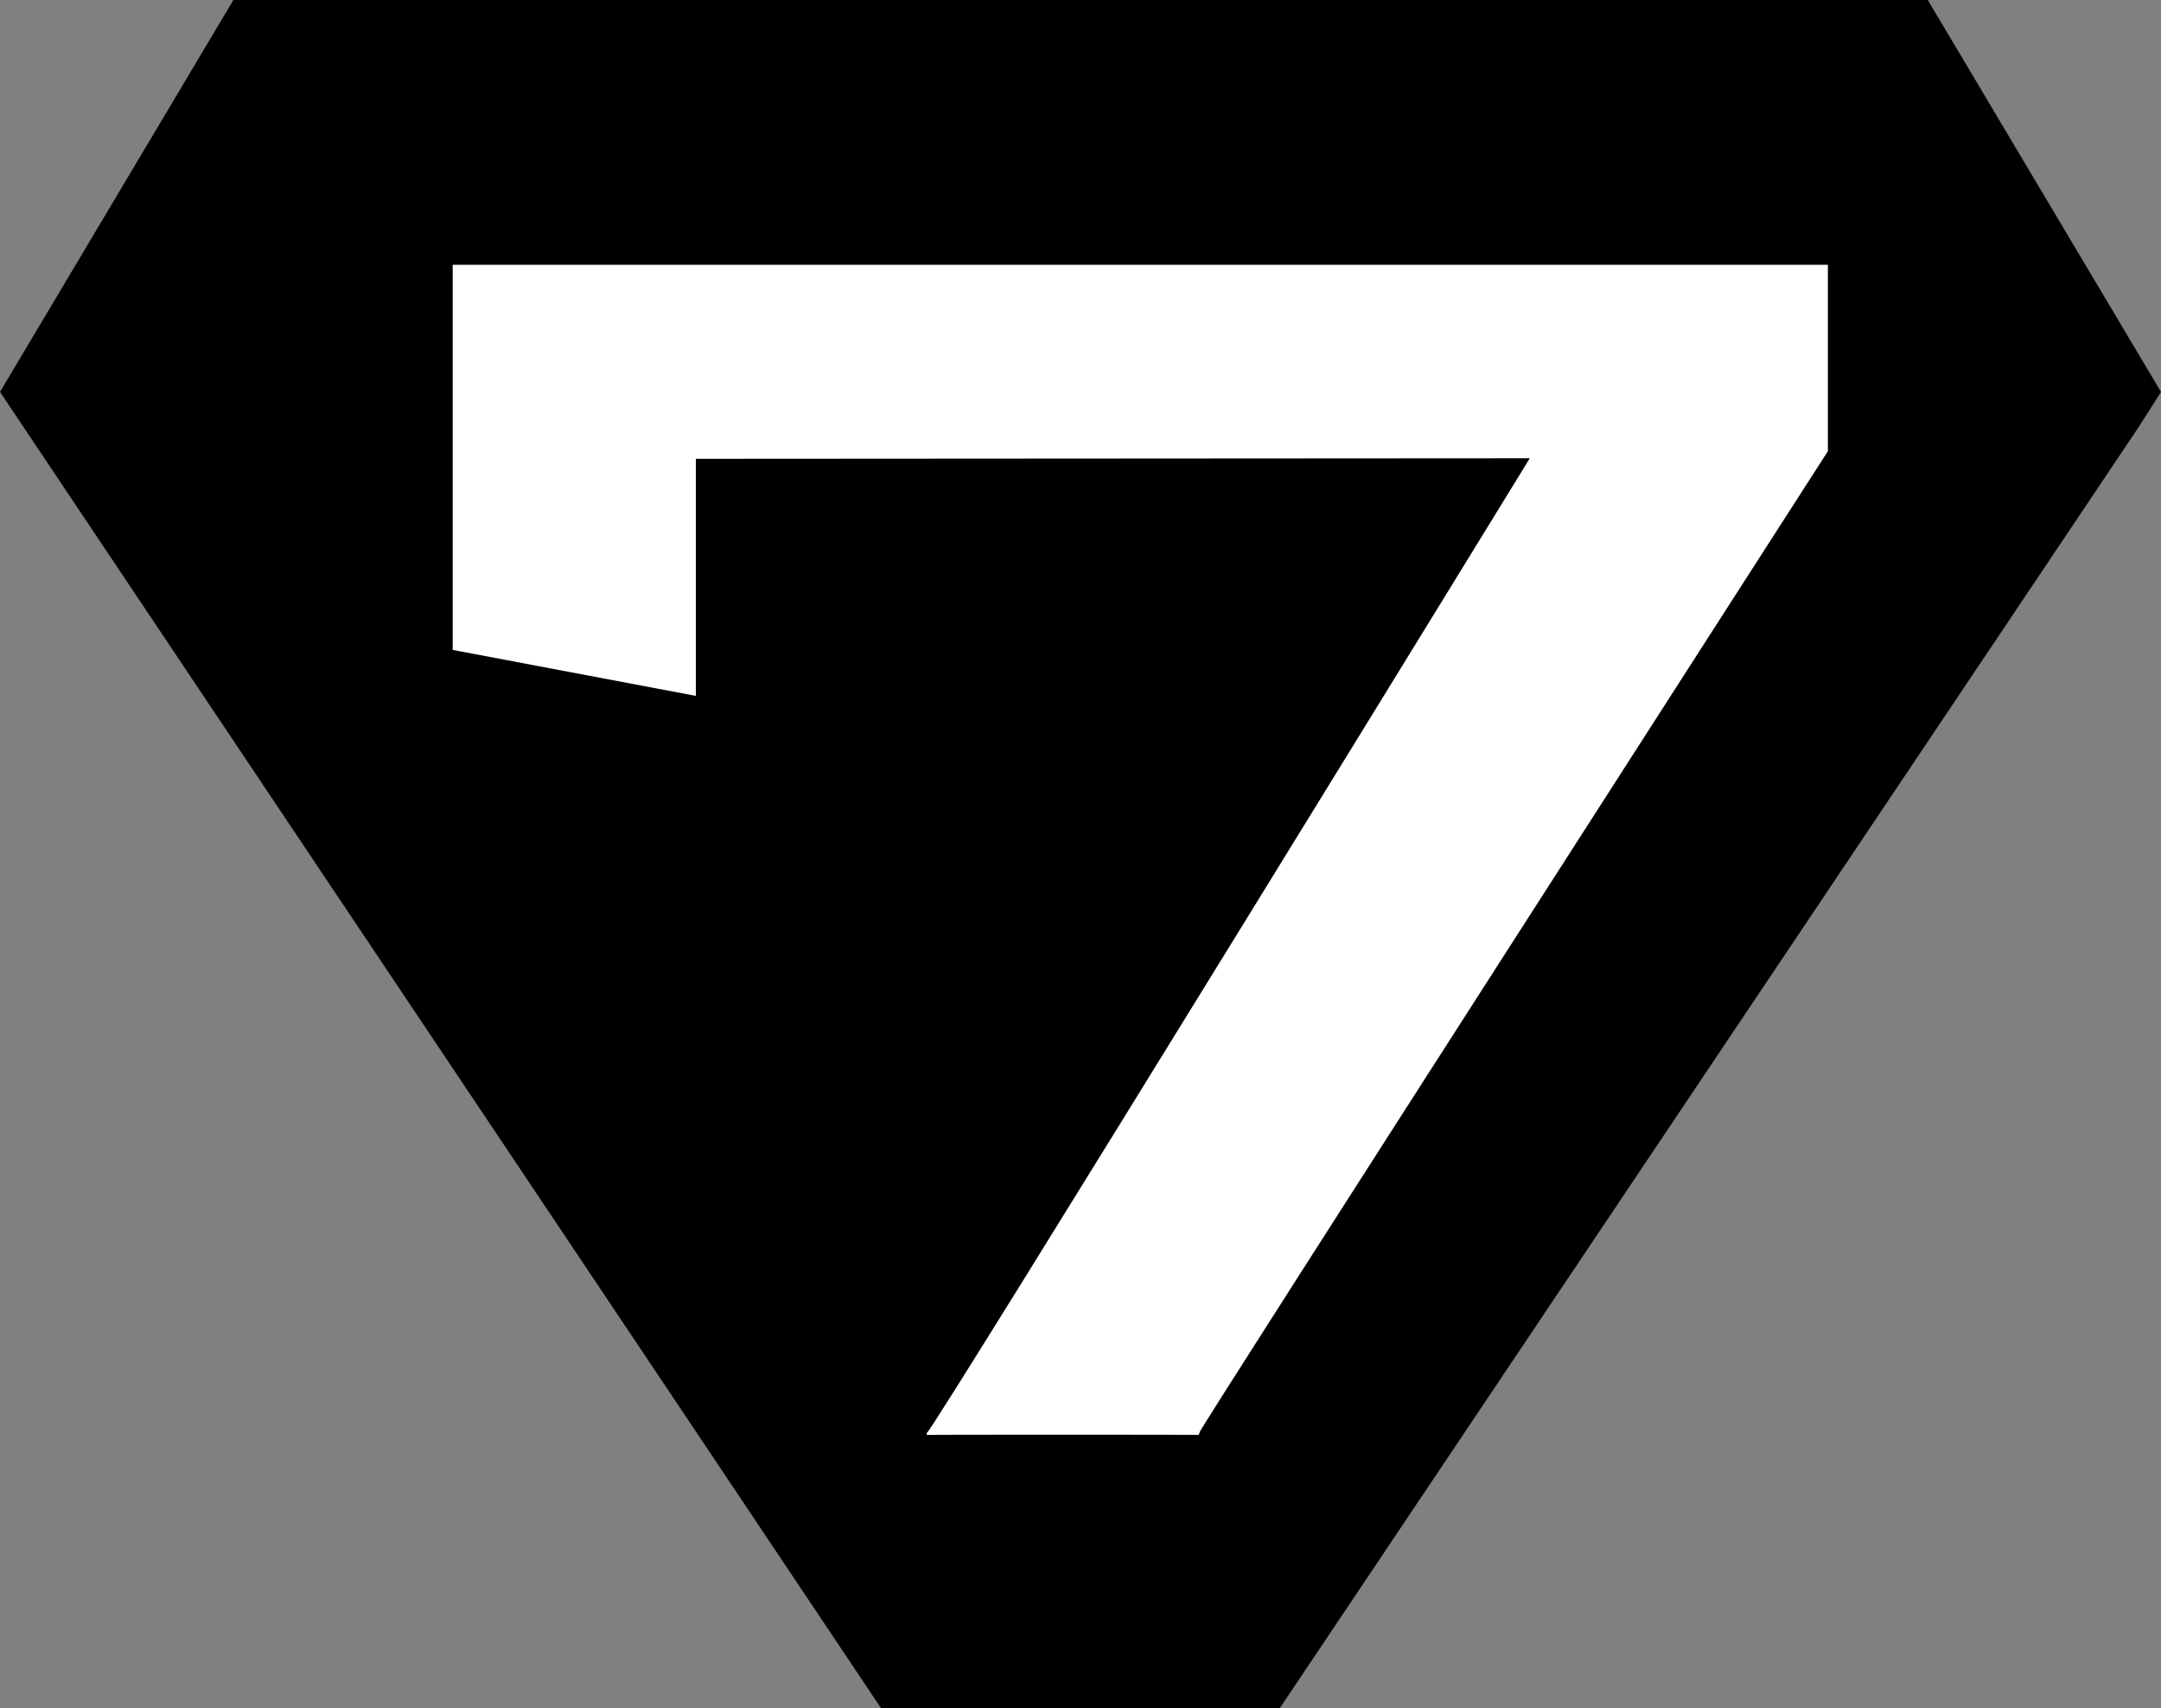
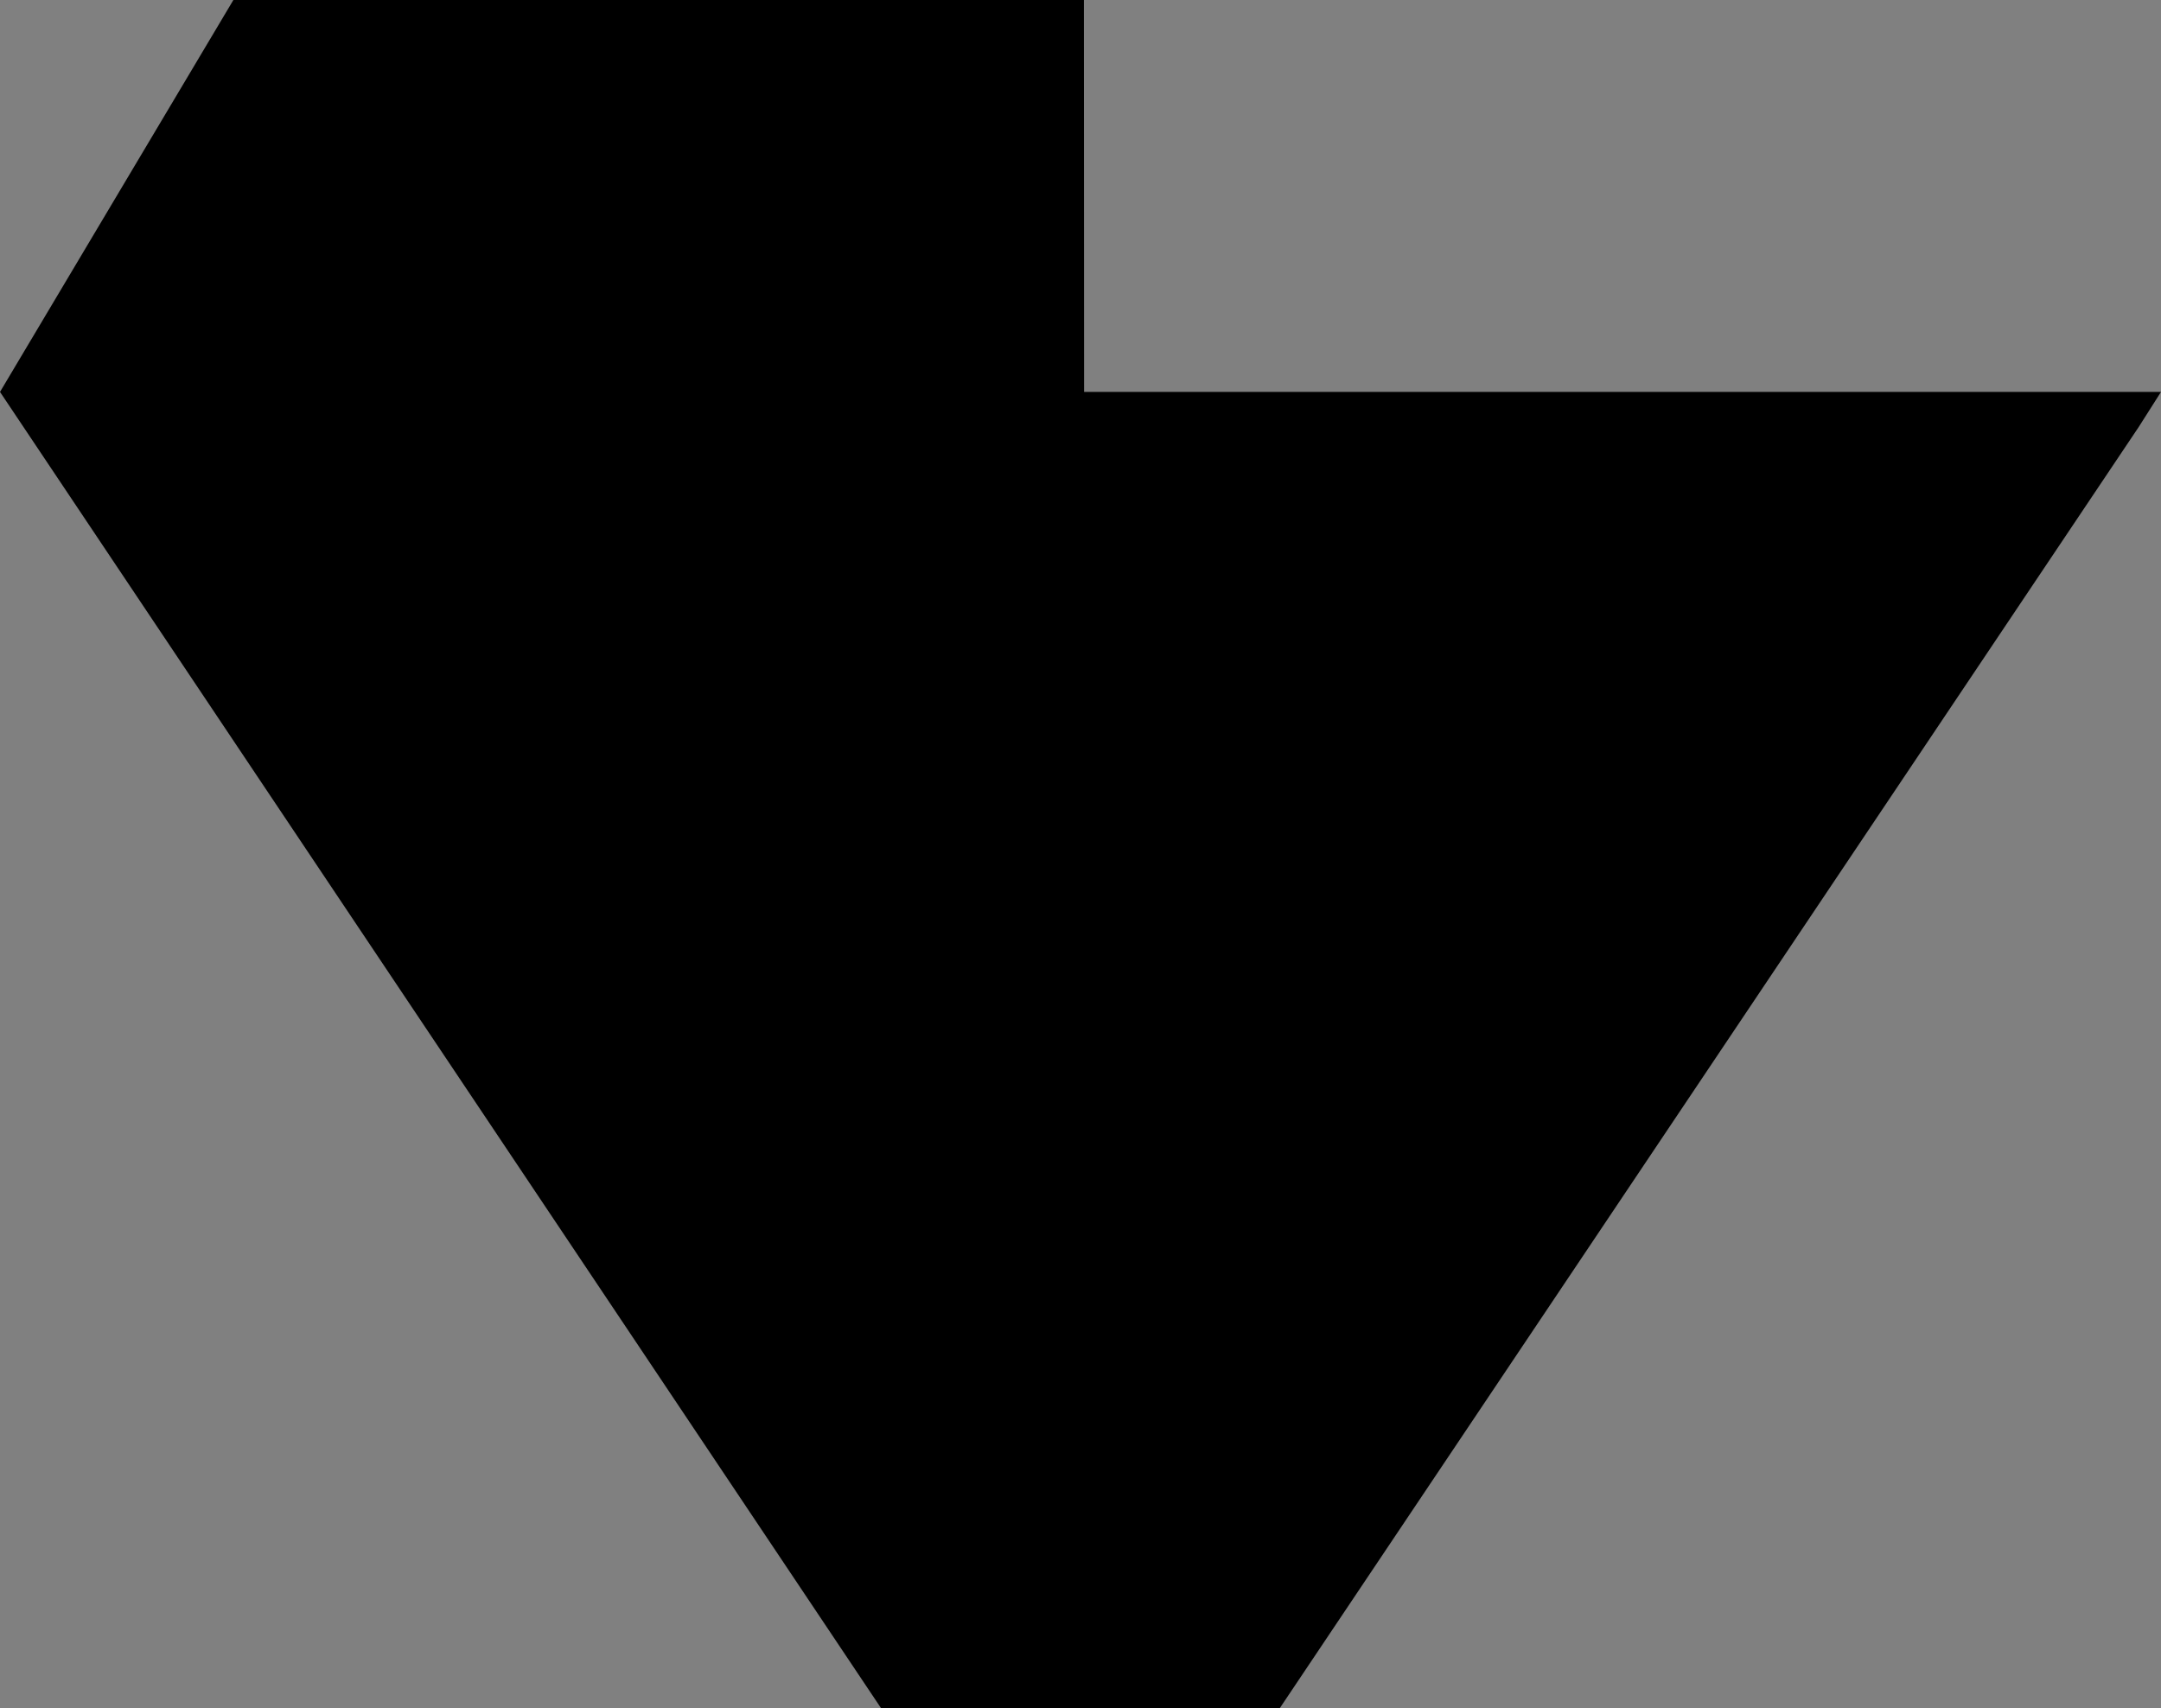
<svg xmlns="http://www.w3.org/2000/svg" width="253" height="200" viewBox="0 0 253 200" fill="none">
  <rect x="0" y="0" width="253" height="200" fill="#808080" stroke="none" />
-   <path d="M126.9 0H27.323L0 45.886L103.155 200H149.825L250.382 50.005L253 45.886L225.697 0H126.92L126.9 0Z" fill="black" />
-   <path d="M213.98 52.857C213.98 52.857 140.293 167.48 140.432 167.7C140.492 167.78 140.253 168 140.353 168C140.413 167.96 108.36 167.96 108.44 168C108.559 168 108.479 167.66 108.559 167.7C108.958 167.92 179.099 53.657 179.099 53.657L81.467 53.717V81.473L53 76.093V31H214V52.877L213.98 52.857Z" fill="white" />
+   <path d="M126.9 0H27.323L0 45.886L103.155 200H149.825L250.382 50.005L253 45.886H126.92L126.9 0Z" fill="black" />
</svg>